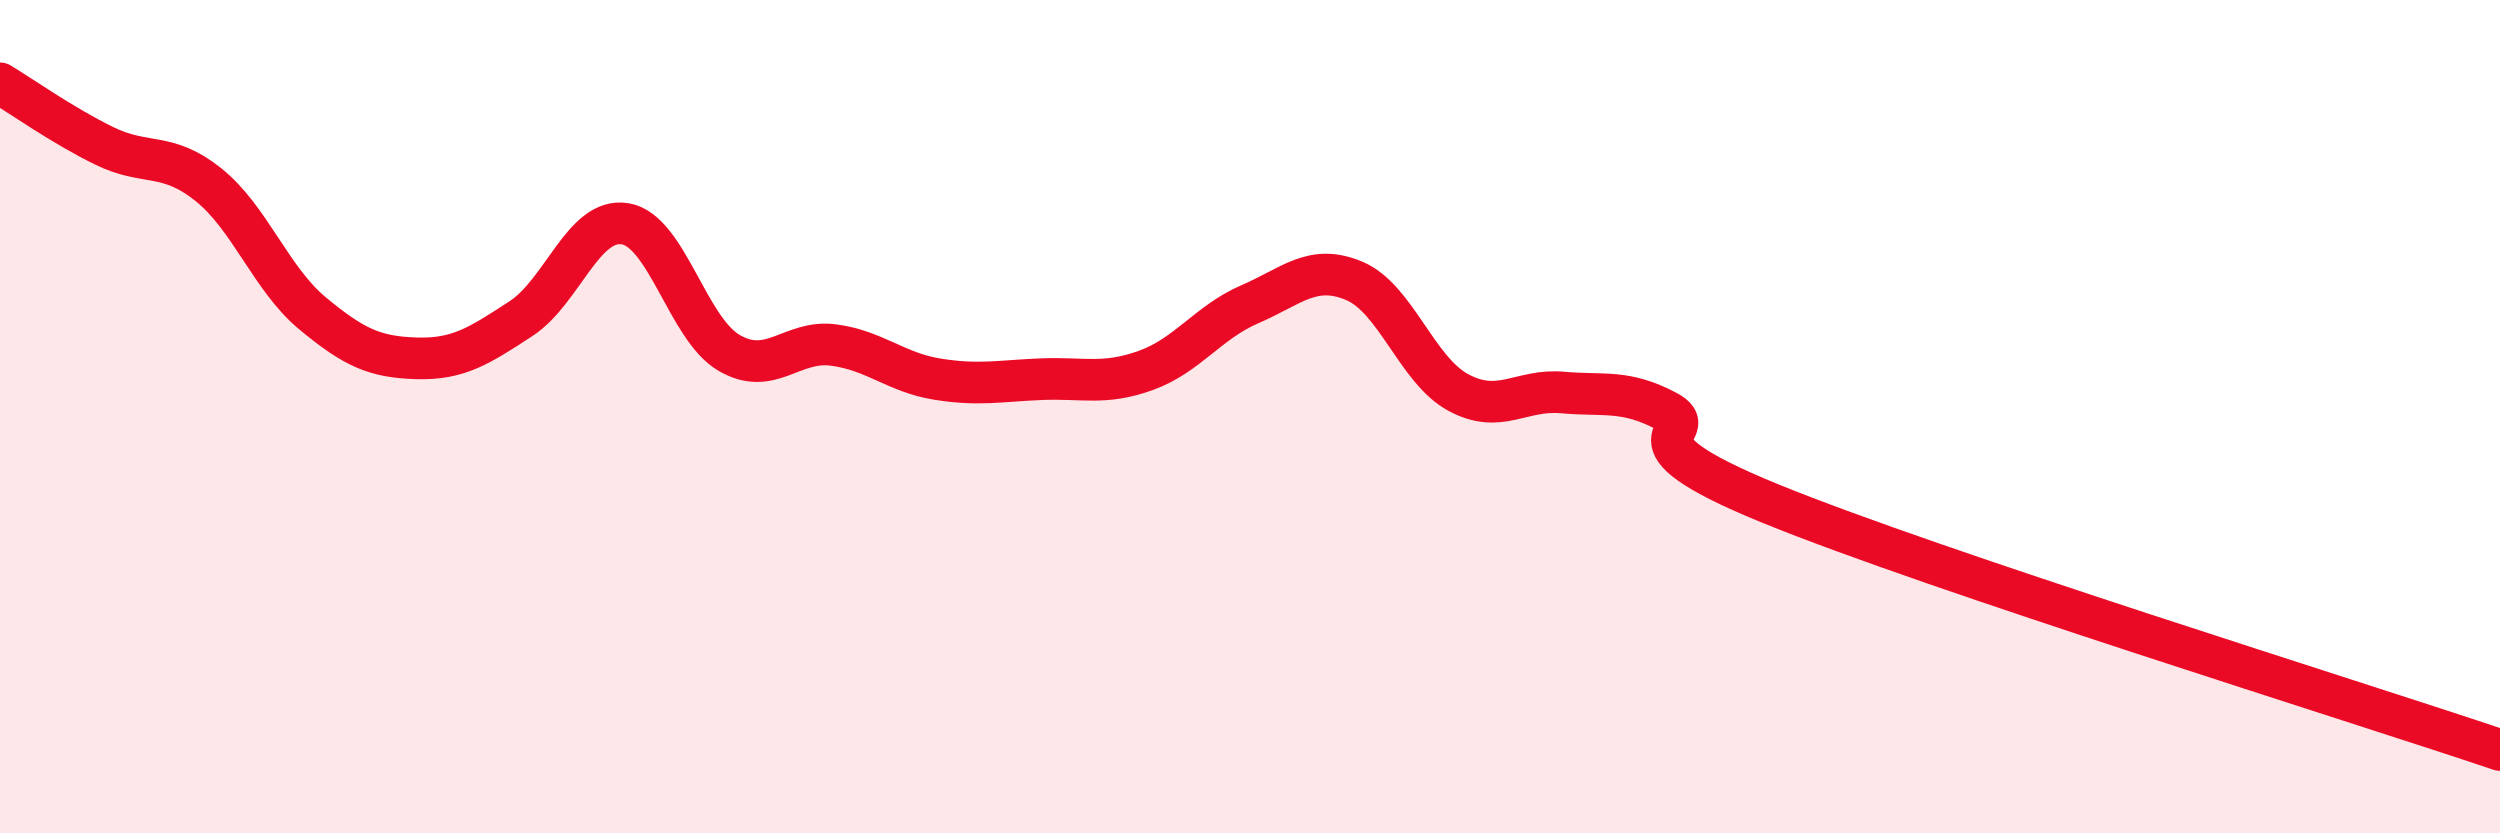
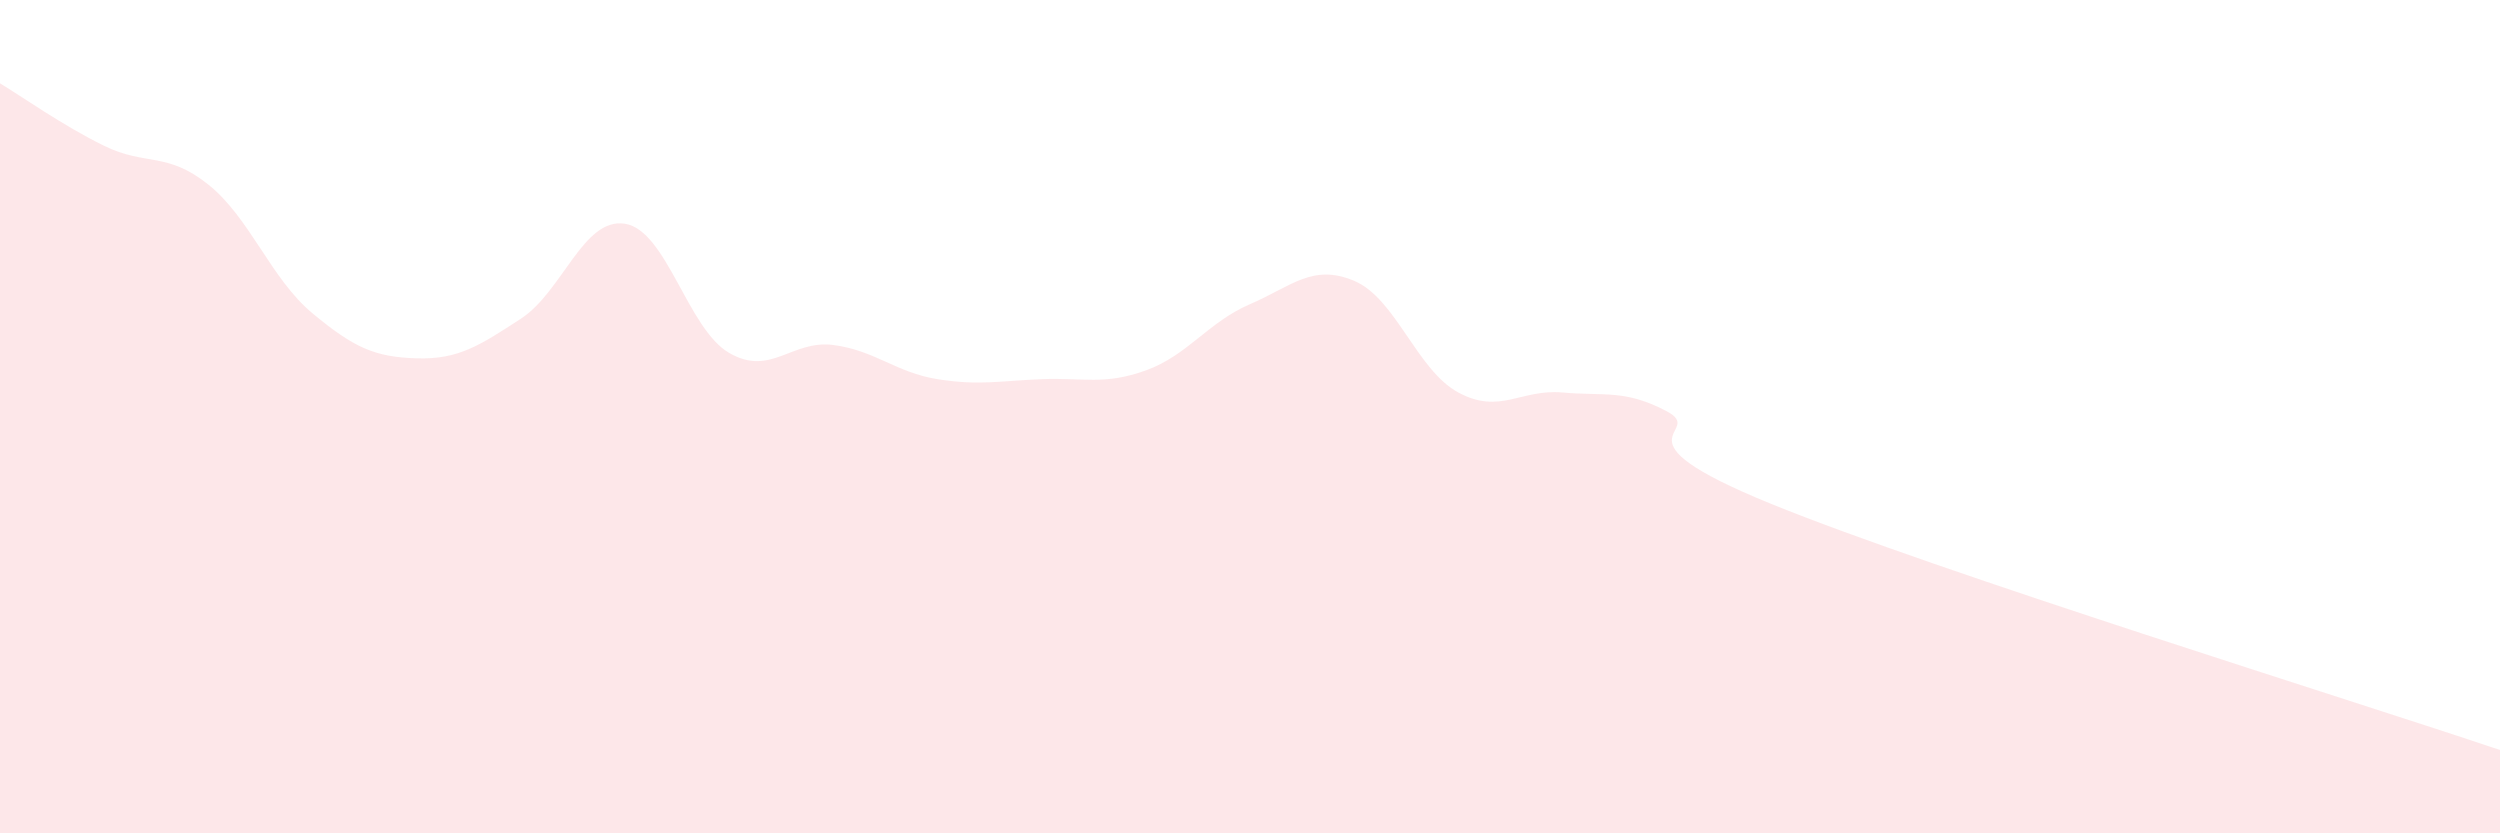
<svg xmlns="http://www.w3.org/2000/svg" width="60" height="20" viewBox="0 0 60 20">
  <path d="M 0,2 C 0.5,2.3 1.5,3.01 2.5,3.5 C 3.5,3.99 4,3.63 5,4.43 C 6,5.23 6.5,6.69 7.5,7.52 C 8.5,8.35 9,8.57 10,8.6 C 11,8.63 11.5,8.3 12.5,7.65 C 13.5,7 14,5.21 15,5.37 C 16,5.53 16.5,7.89 17.5,8.47 C 18.5,9.05 19,8.15 20,8.28 C 21,8.41 21.5,8.94 22.5,9.1 C 23.5,9.26 24,9.14 25,9.1 C 26,9.06 26.5,9.25 27.5,8.89 C 28.5,8.53 29,7.73 30,7.3 C 31,6.87 31.5,6.32 32.5,6.74 C 33.5,7.16 34,8.88 35,9.42 C 36,9.96 36.5,9.33 37.5,9.42 C 38.5,9.51 39,9.34 40,9.87 C 41,10.4 38.5,10.46 42.5,12.09 C 46.5,13.72 56.5,16.82 60,18L60 20L0 20Z" fill="#EB0A25" opacity="0.1" stroke-linecap="round" stroke-linejoin="round" />
-   <path d="M 0,2 C 0.5,2.3 1.5,3.01 2.5,3.5 C 3.5,3.99 4,3.63 5,4.43 C 6,5.23 6.5,6.69 7.5,7.52 C 8.5,8.35 9,8.57 10,8.6 C 11,8.63 11.5,8.3 12.5,7.65 C 13.5,7 14,5.21 15,5.37 C 16,5.53 16.5,7.89 17.5,8.47 C 18.5,9.05 19,8.15 20,8.28 C 21,8.41 21.5,8.94 22.5,9.1 C 23.5,9.26 24,9.14 25,9.1 C 26,9.06 26.5,9.25 27.5,8.89 C 28.5,8.53 29,7.73 30,7.3 C 31,6.87 31.5,6.32 32.5,6.74 C 33.5,7.16 34,8.88 35,9.42 C 36,9.96 36.5,9.33 37.5,9.42 C 38.5,9.51 39,9.34 40,9.87 C 41,10.4 38.5,10.46 42.5,12.09 C 46.5,13.72 56.5,16.82 60,18" stroke="#EB0A25" stroke-width="1" fill="none" stroke-linecap="round" stroke-linejoin="round" />
</svg>